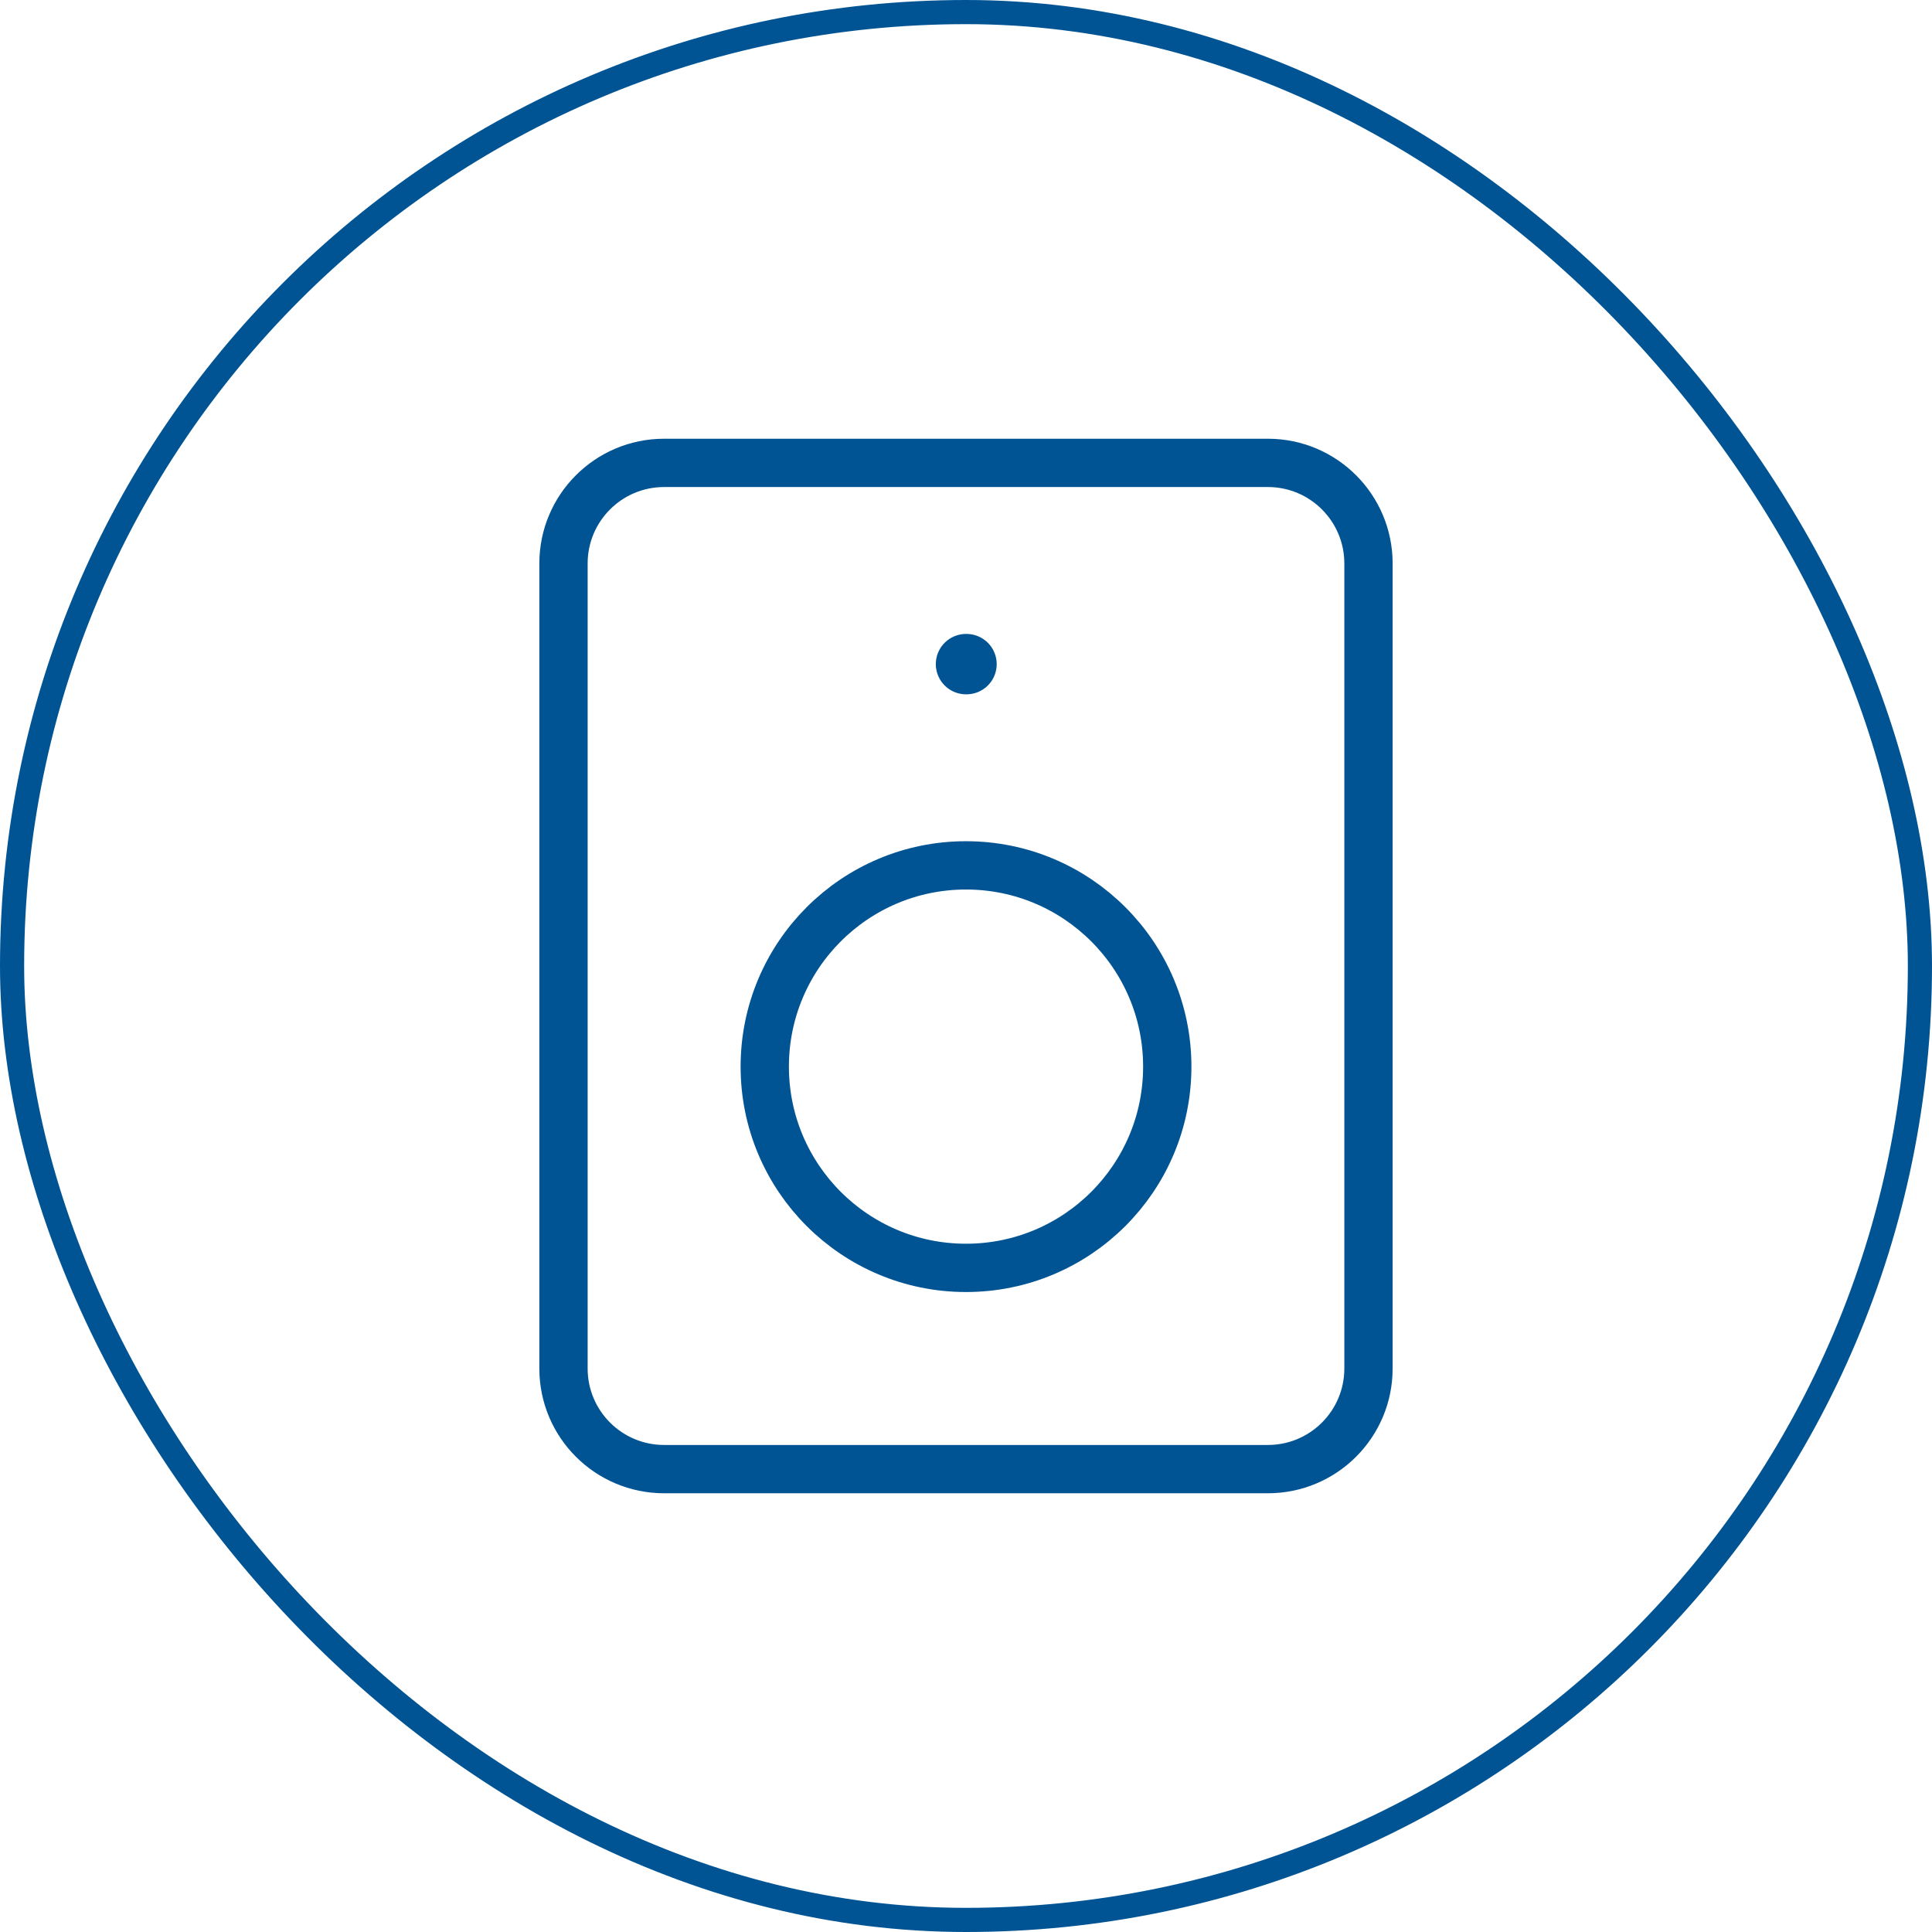
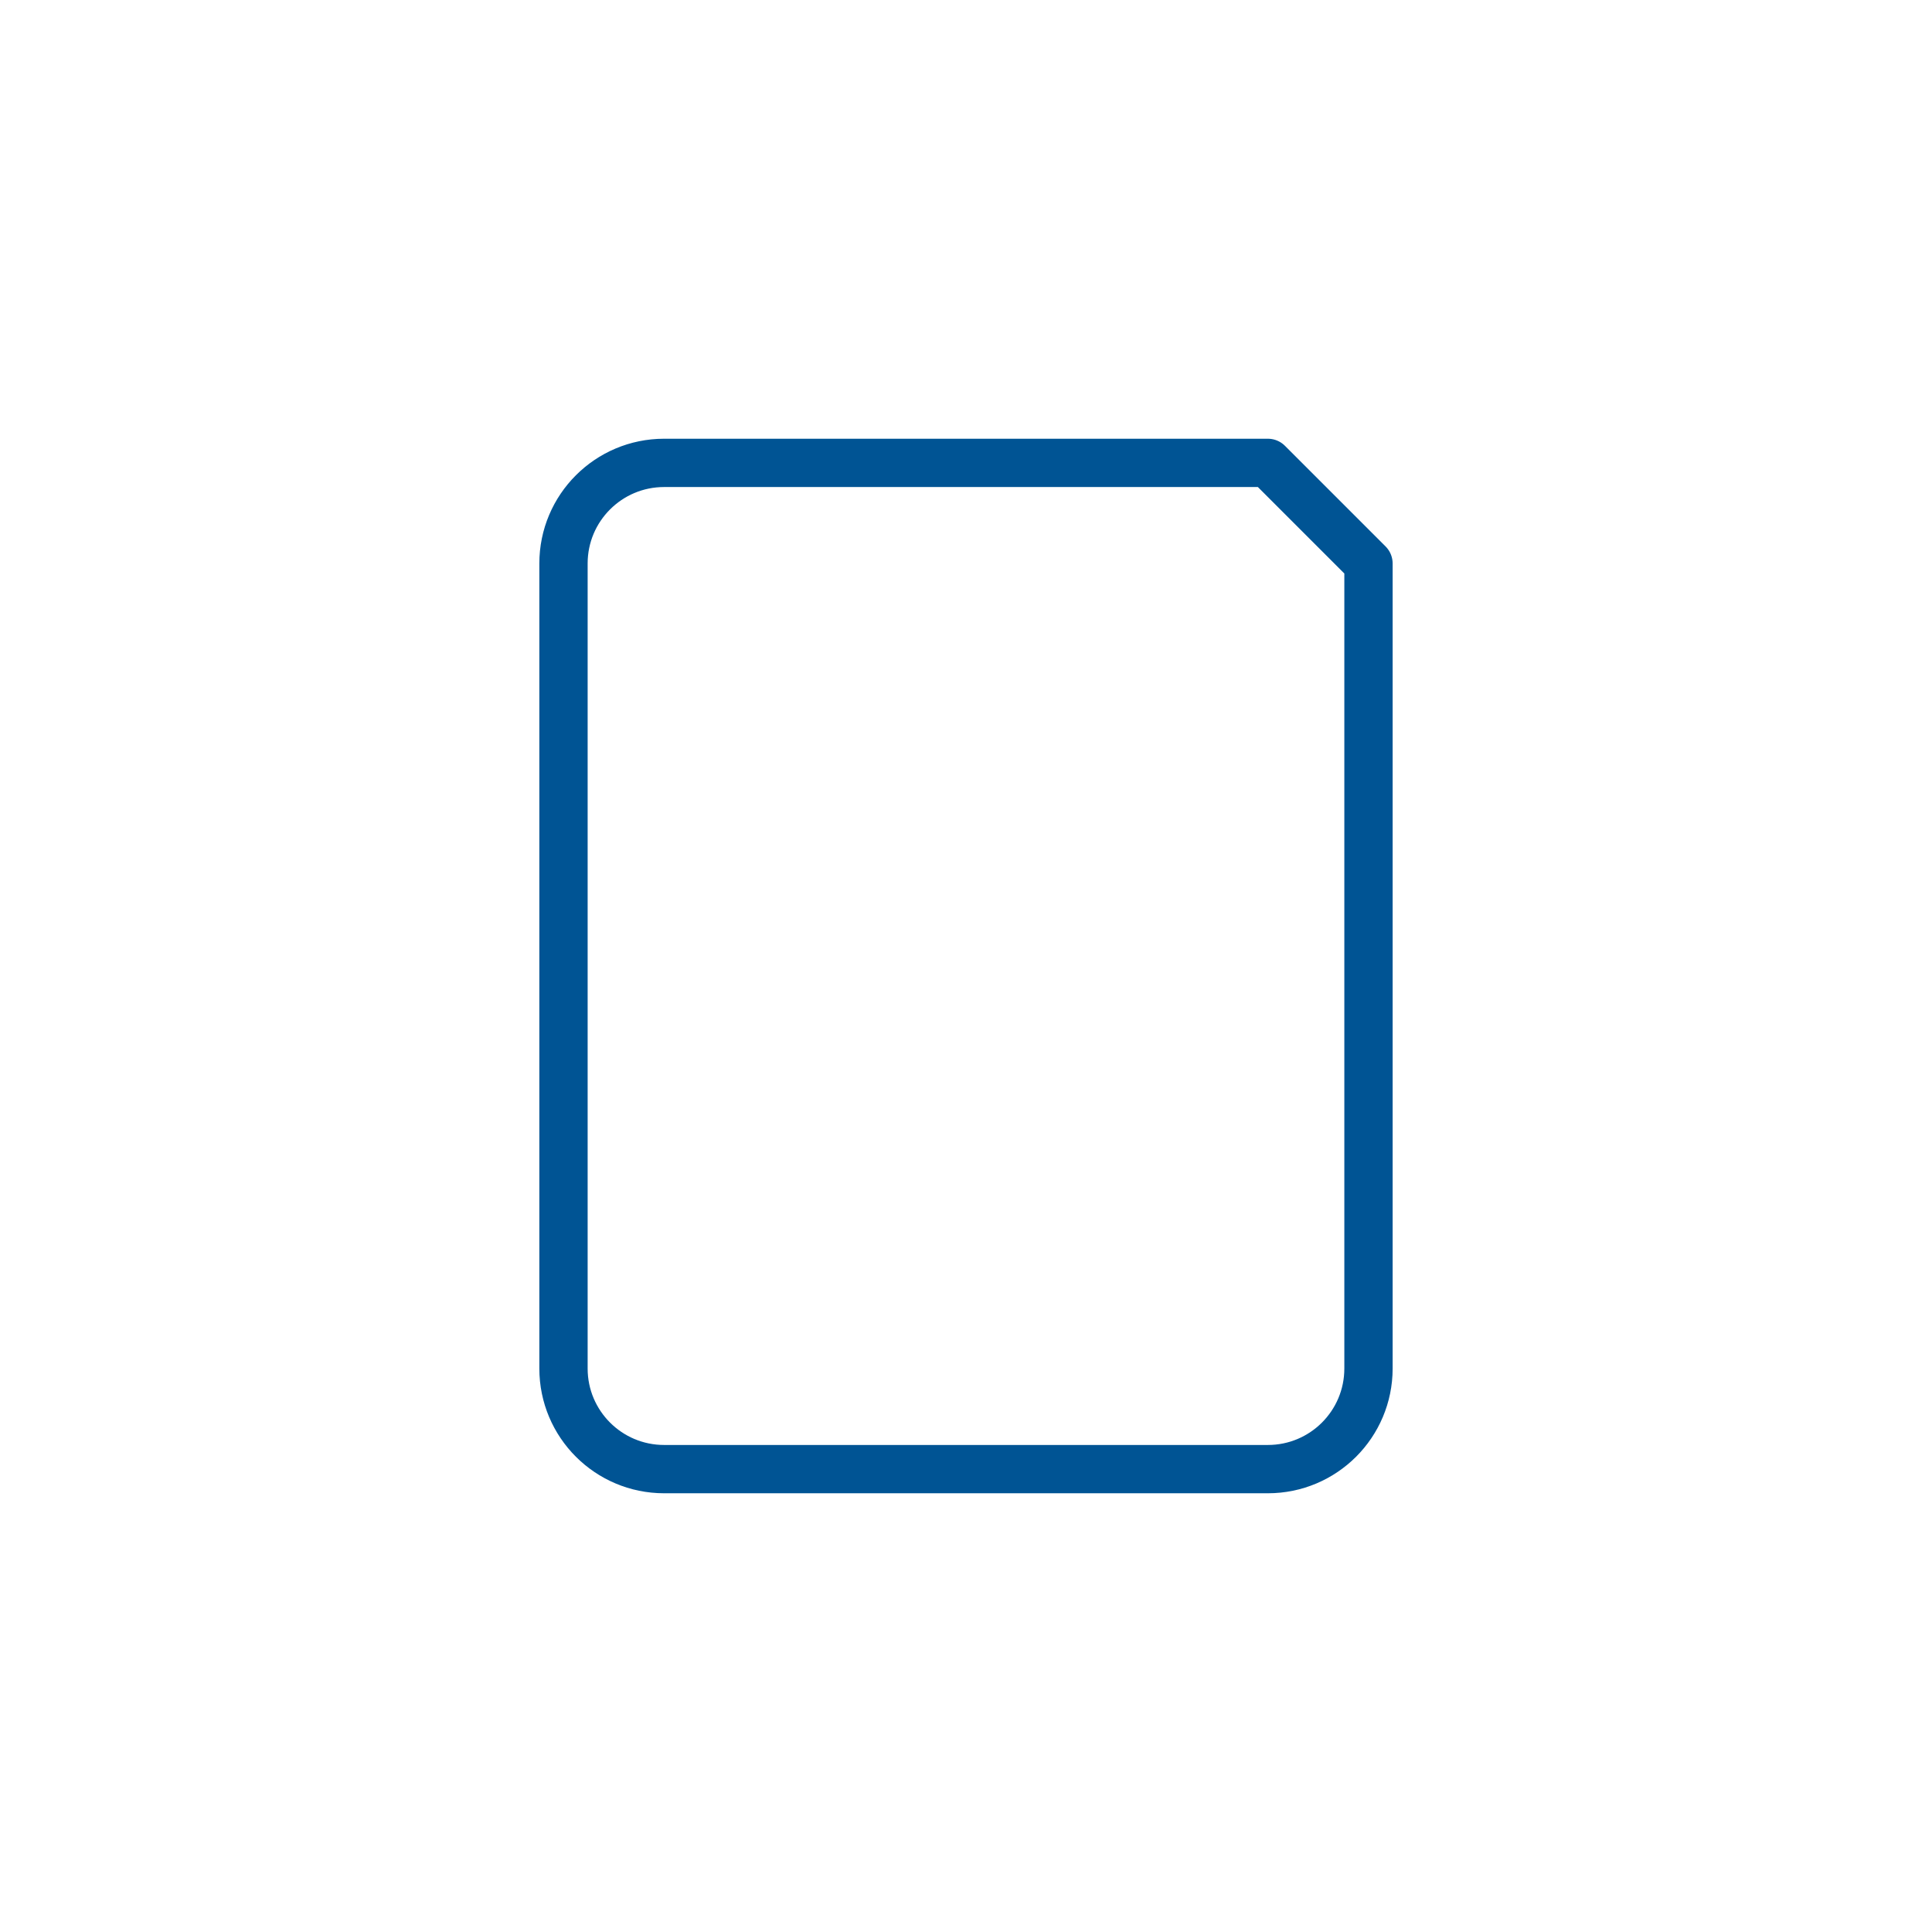
<svg xmlns="http://www.w3.org/2000/svg" width="80" height="80" viewBox="0 0 80 80" fill="none">
-   <rect x="0.5" y="0.5" width="79" height="79" rx="39.5" stroke="#005494" />
-   <path d="M52.5 19.167H27.5C25.198 19.167 23.333 21.032 23.333 23.333V56.667C23.333 58.968 25.198 60.833 27.5 60.833H52.5C54.801 60.833 56.666 58.968 56.666 56.667V23.333C56.666 21.032 54.801 19.167 52.5 19.167Z" stroke="#005494" stroke-width="2" stroke-linecap="round" stroke-linejoin="round" />
-   <path d="M40 52.5C44.603 52.5 48.334 48.769 48.334 44.167C48.334 39.564 44.603 35.833 40 35.833C35.398 35.833 31.667 39.564 31.667 44.167C31.667 48.769 35.398 52.5 40 52.5Z" stroke="#005494" stroke-width="2" stroke-linecap="round" stroke-linejoin="round" />
-   <path d="M40 27.5H40.021" stroke="#005494" stroke-width="2.5" stroke-linecap="round" stroke-linejoin="round" />
+   <path d="M52.5 19.167H27.5C25.198 19.167 23.333 21.032 23.333 23.333V56.667C23.333 58.968 25.198 60.833 27.5 60.833H52.5C54.801 60.833 56.666 58.968 56.666 56.667V23.333Z" stroke="#005494" stroke-width="2" stroke-linecap="round" stroke-linejoin="round" />
</svg>